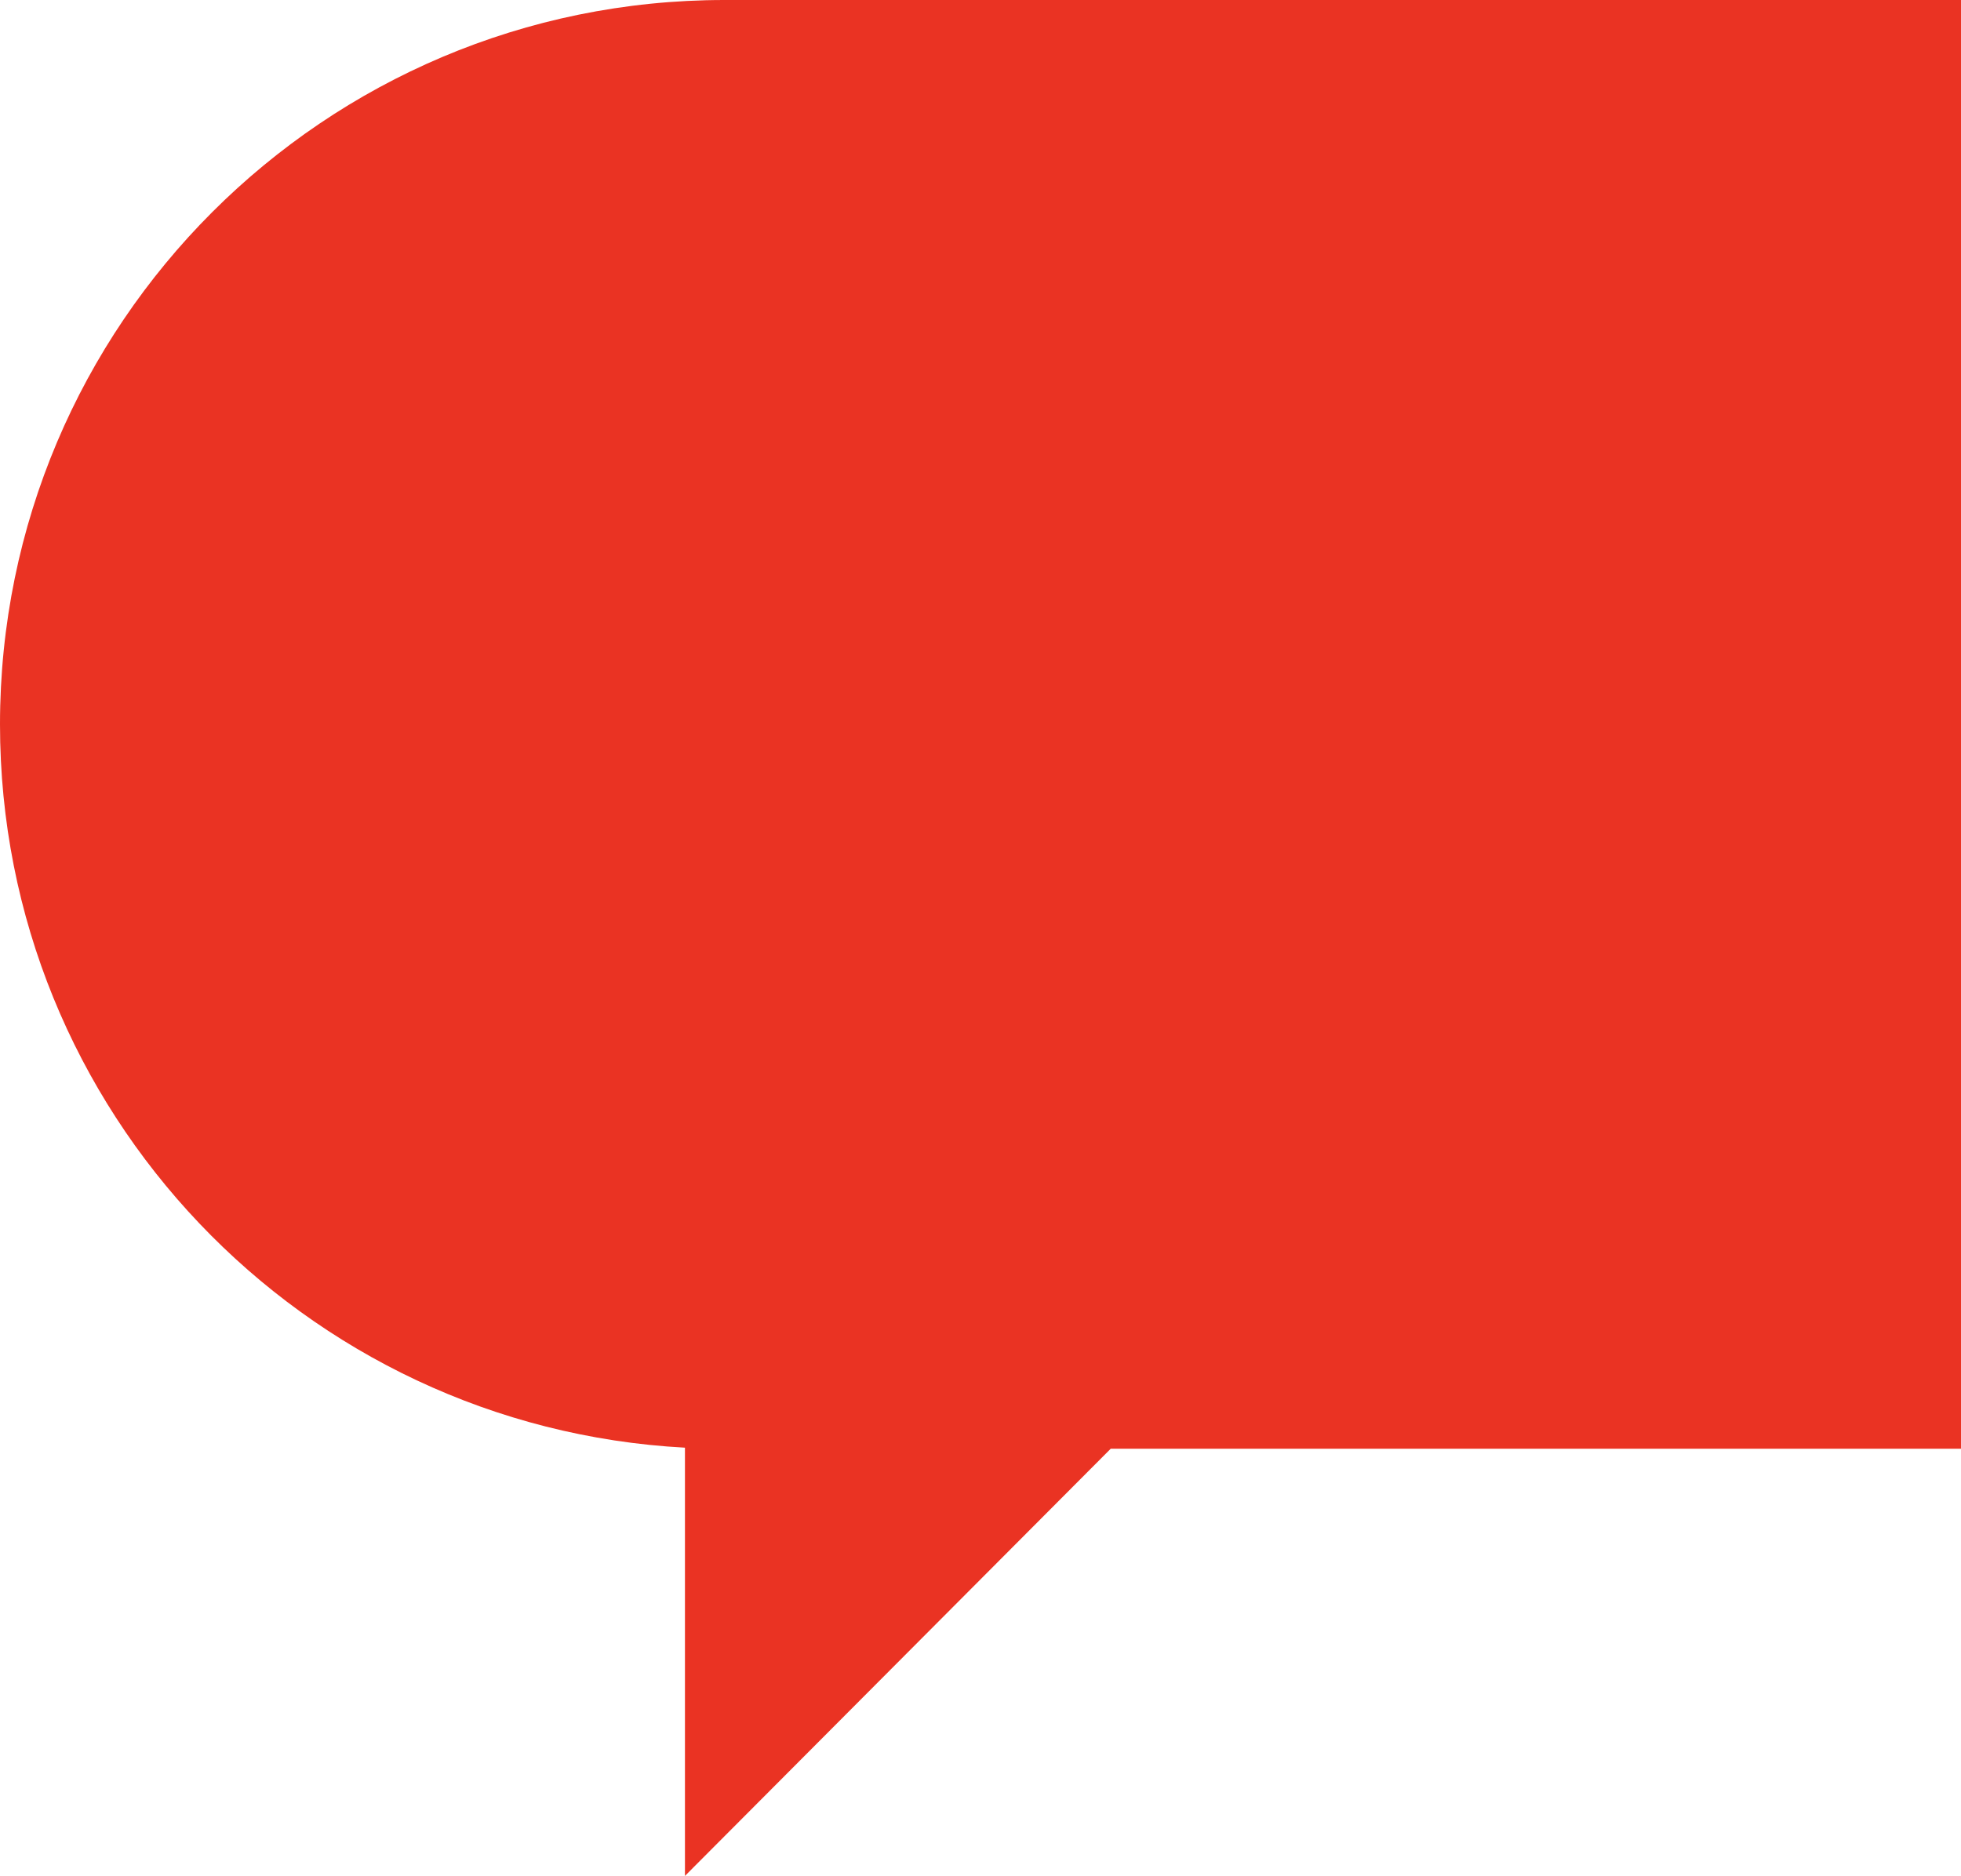
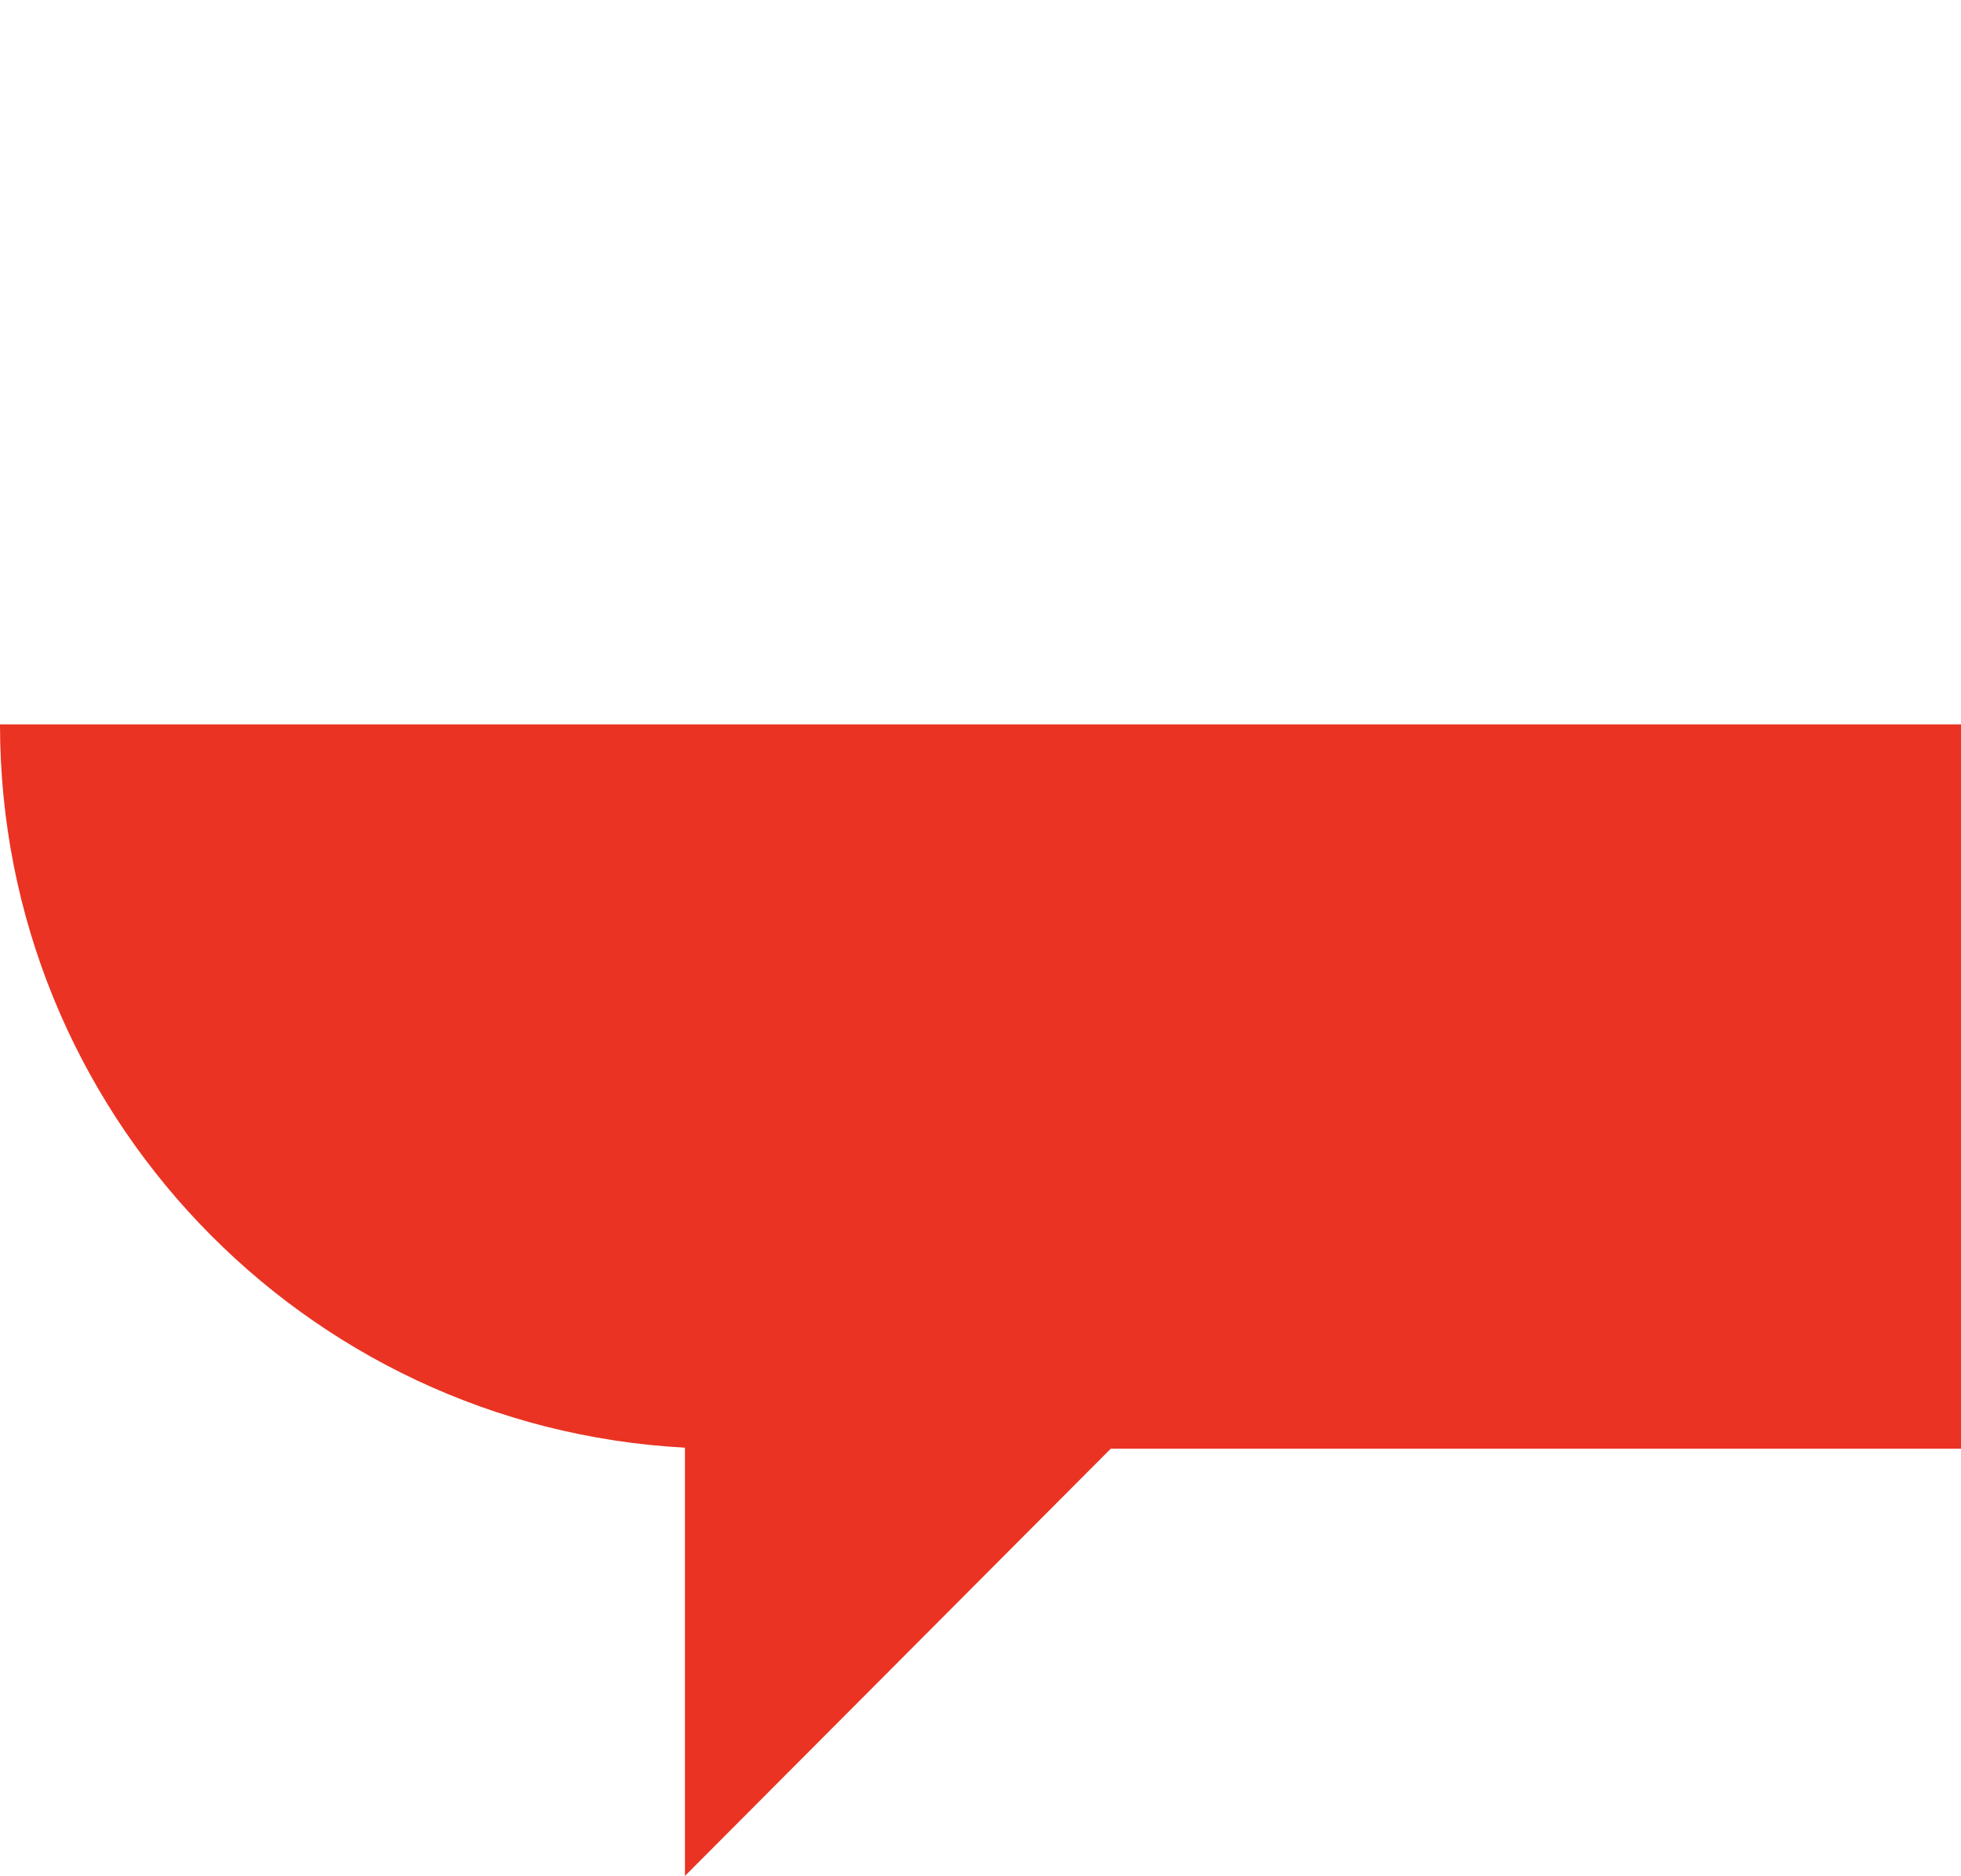
<svg xmlns="http://www.w3.org/2000/svg" width="185" height="177" viewBox="0 0 185 177" fill="none">
-   <path fill-rule="evenodd" clip-rule="evenodd" d="M185 0V136.694H104.785L64.618 177V136.594C28.605 134.657 0 104.842 0 68.347C0 30.6 30.6 0 68.347 0H185Z" fill="#EA3323" />
+   <path fill-rule="evenodd" clip-rule="evenodd" d="M185 0V136.694H104.785L64.618 177V136.594C28.605 134.657 0 104.842 0 68.347H185Z" fill="#EA3323" />
</svg>